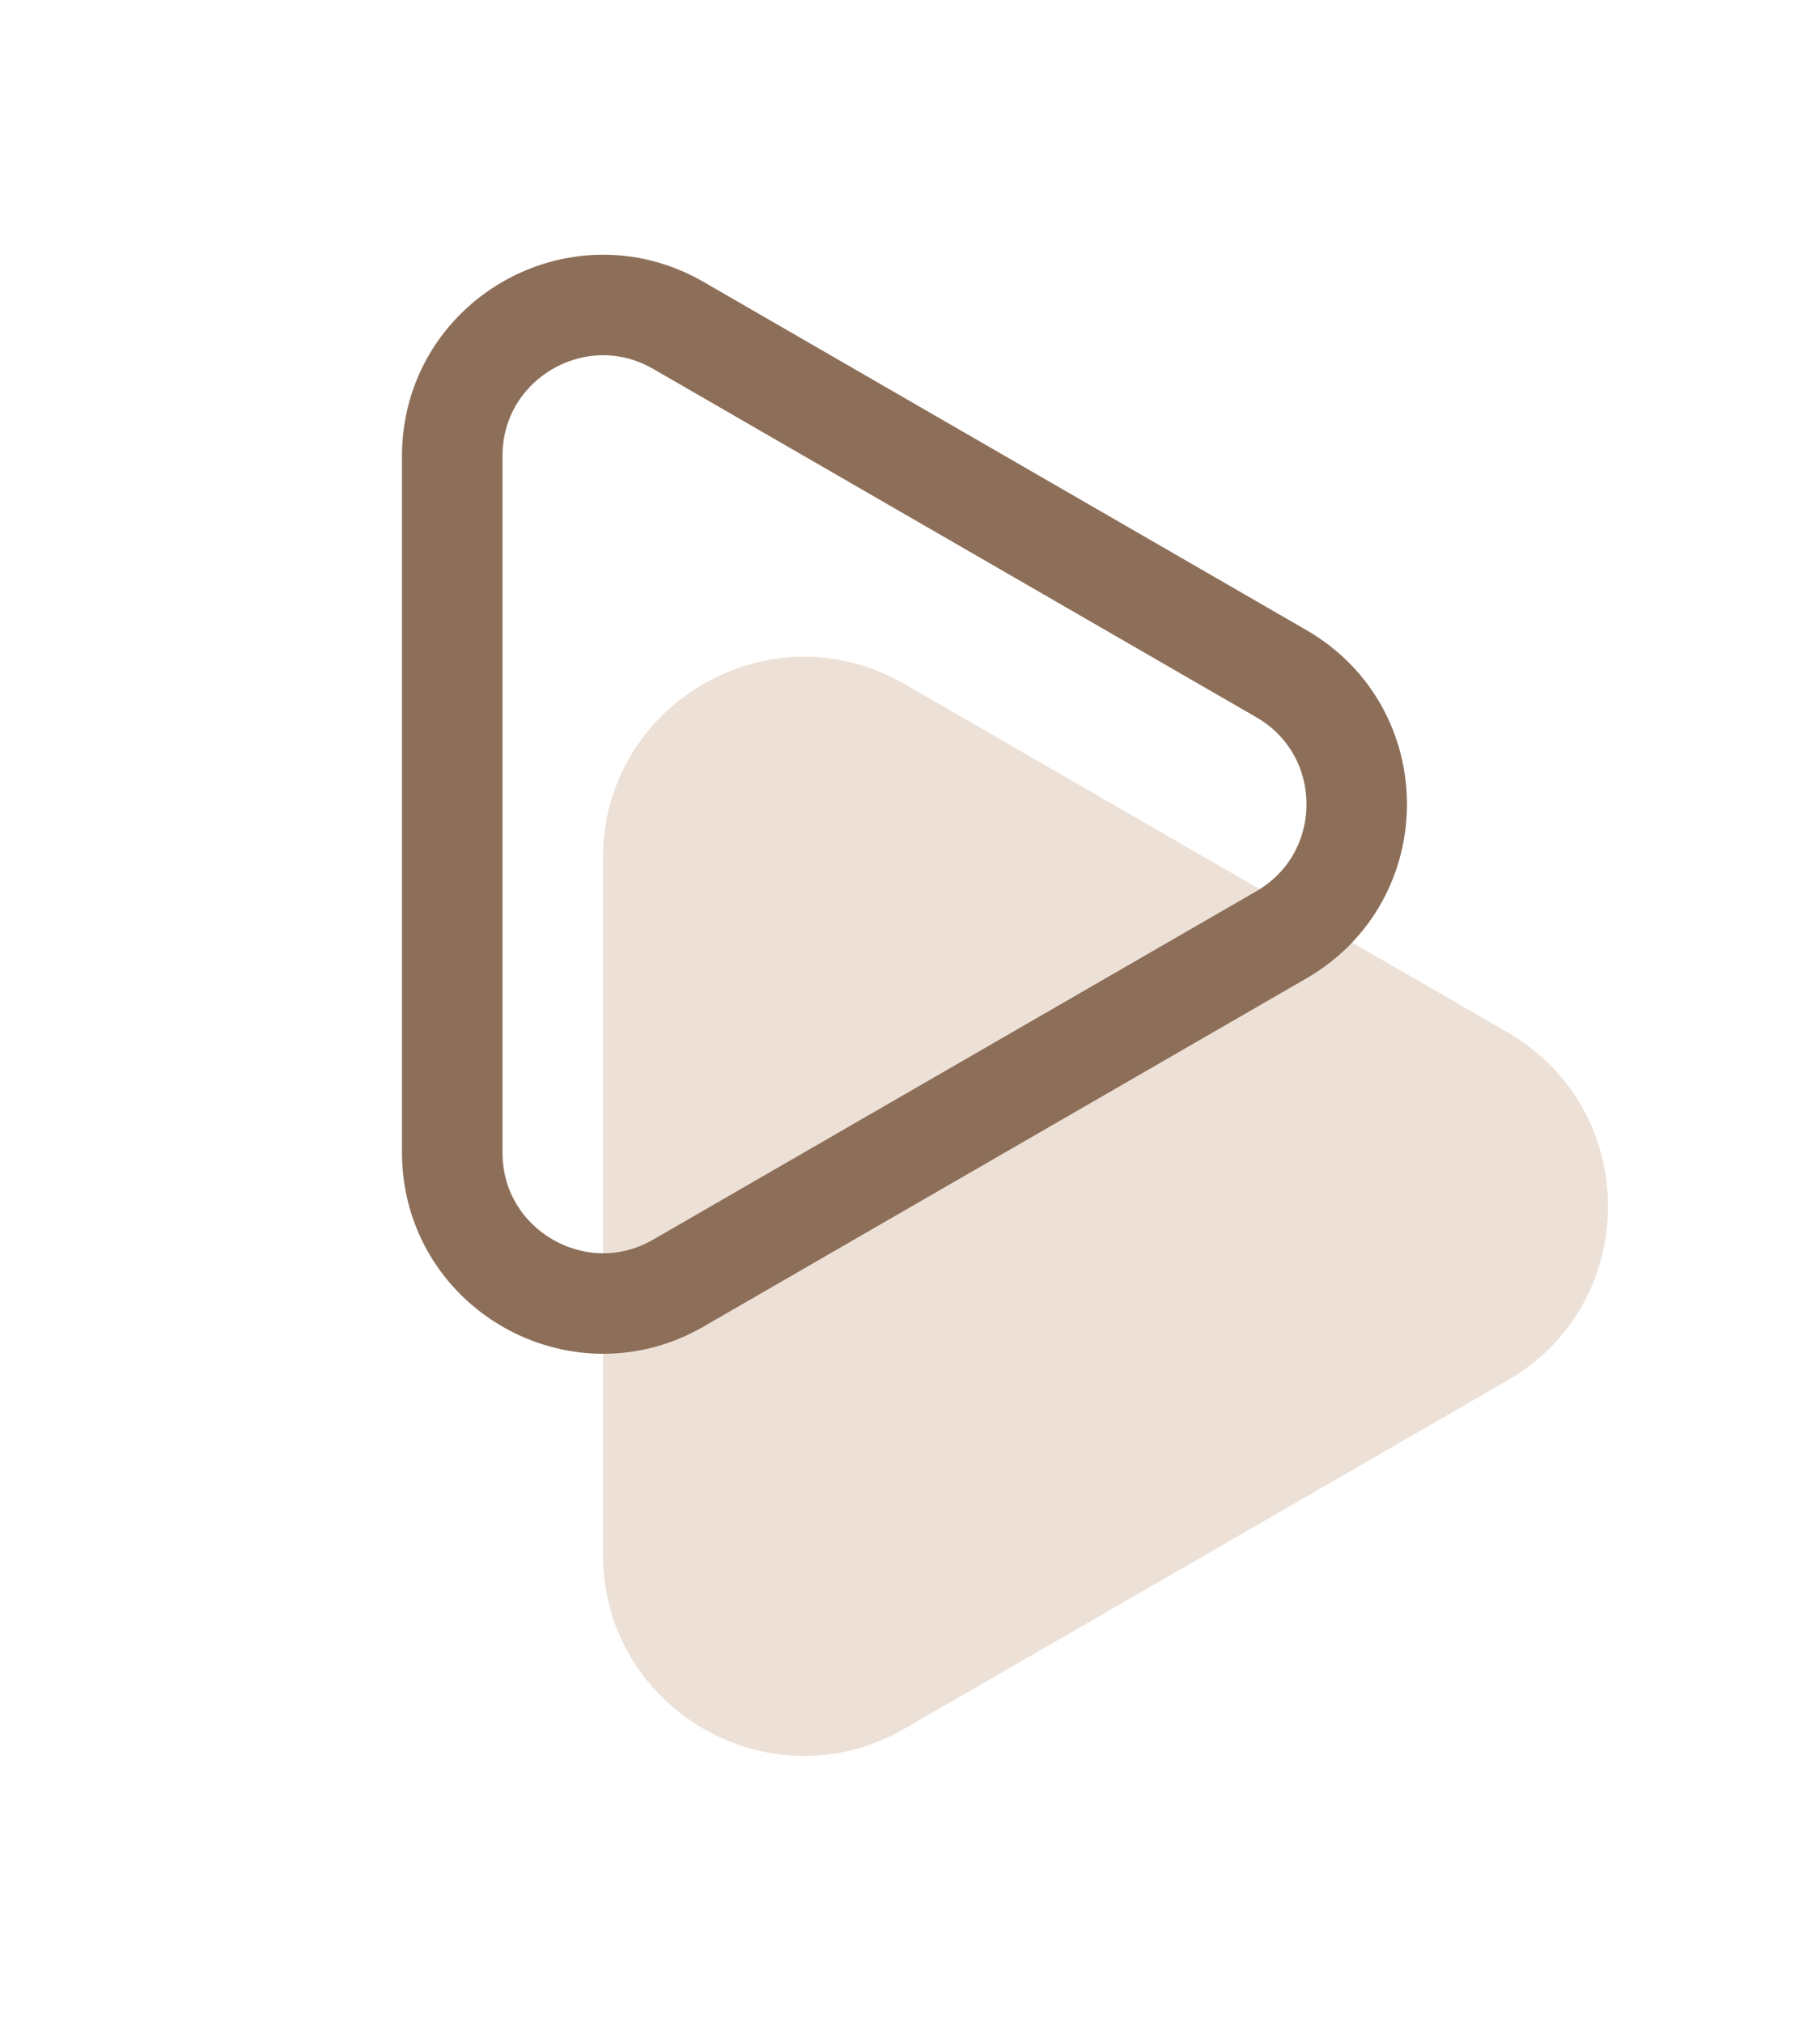
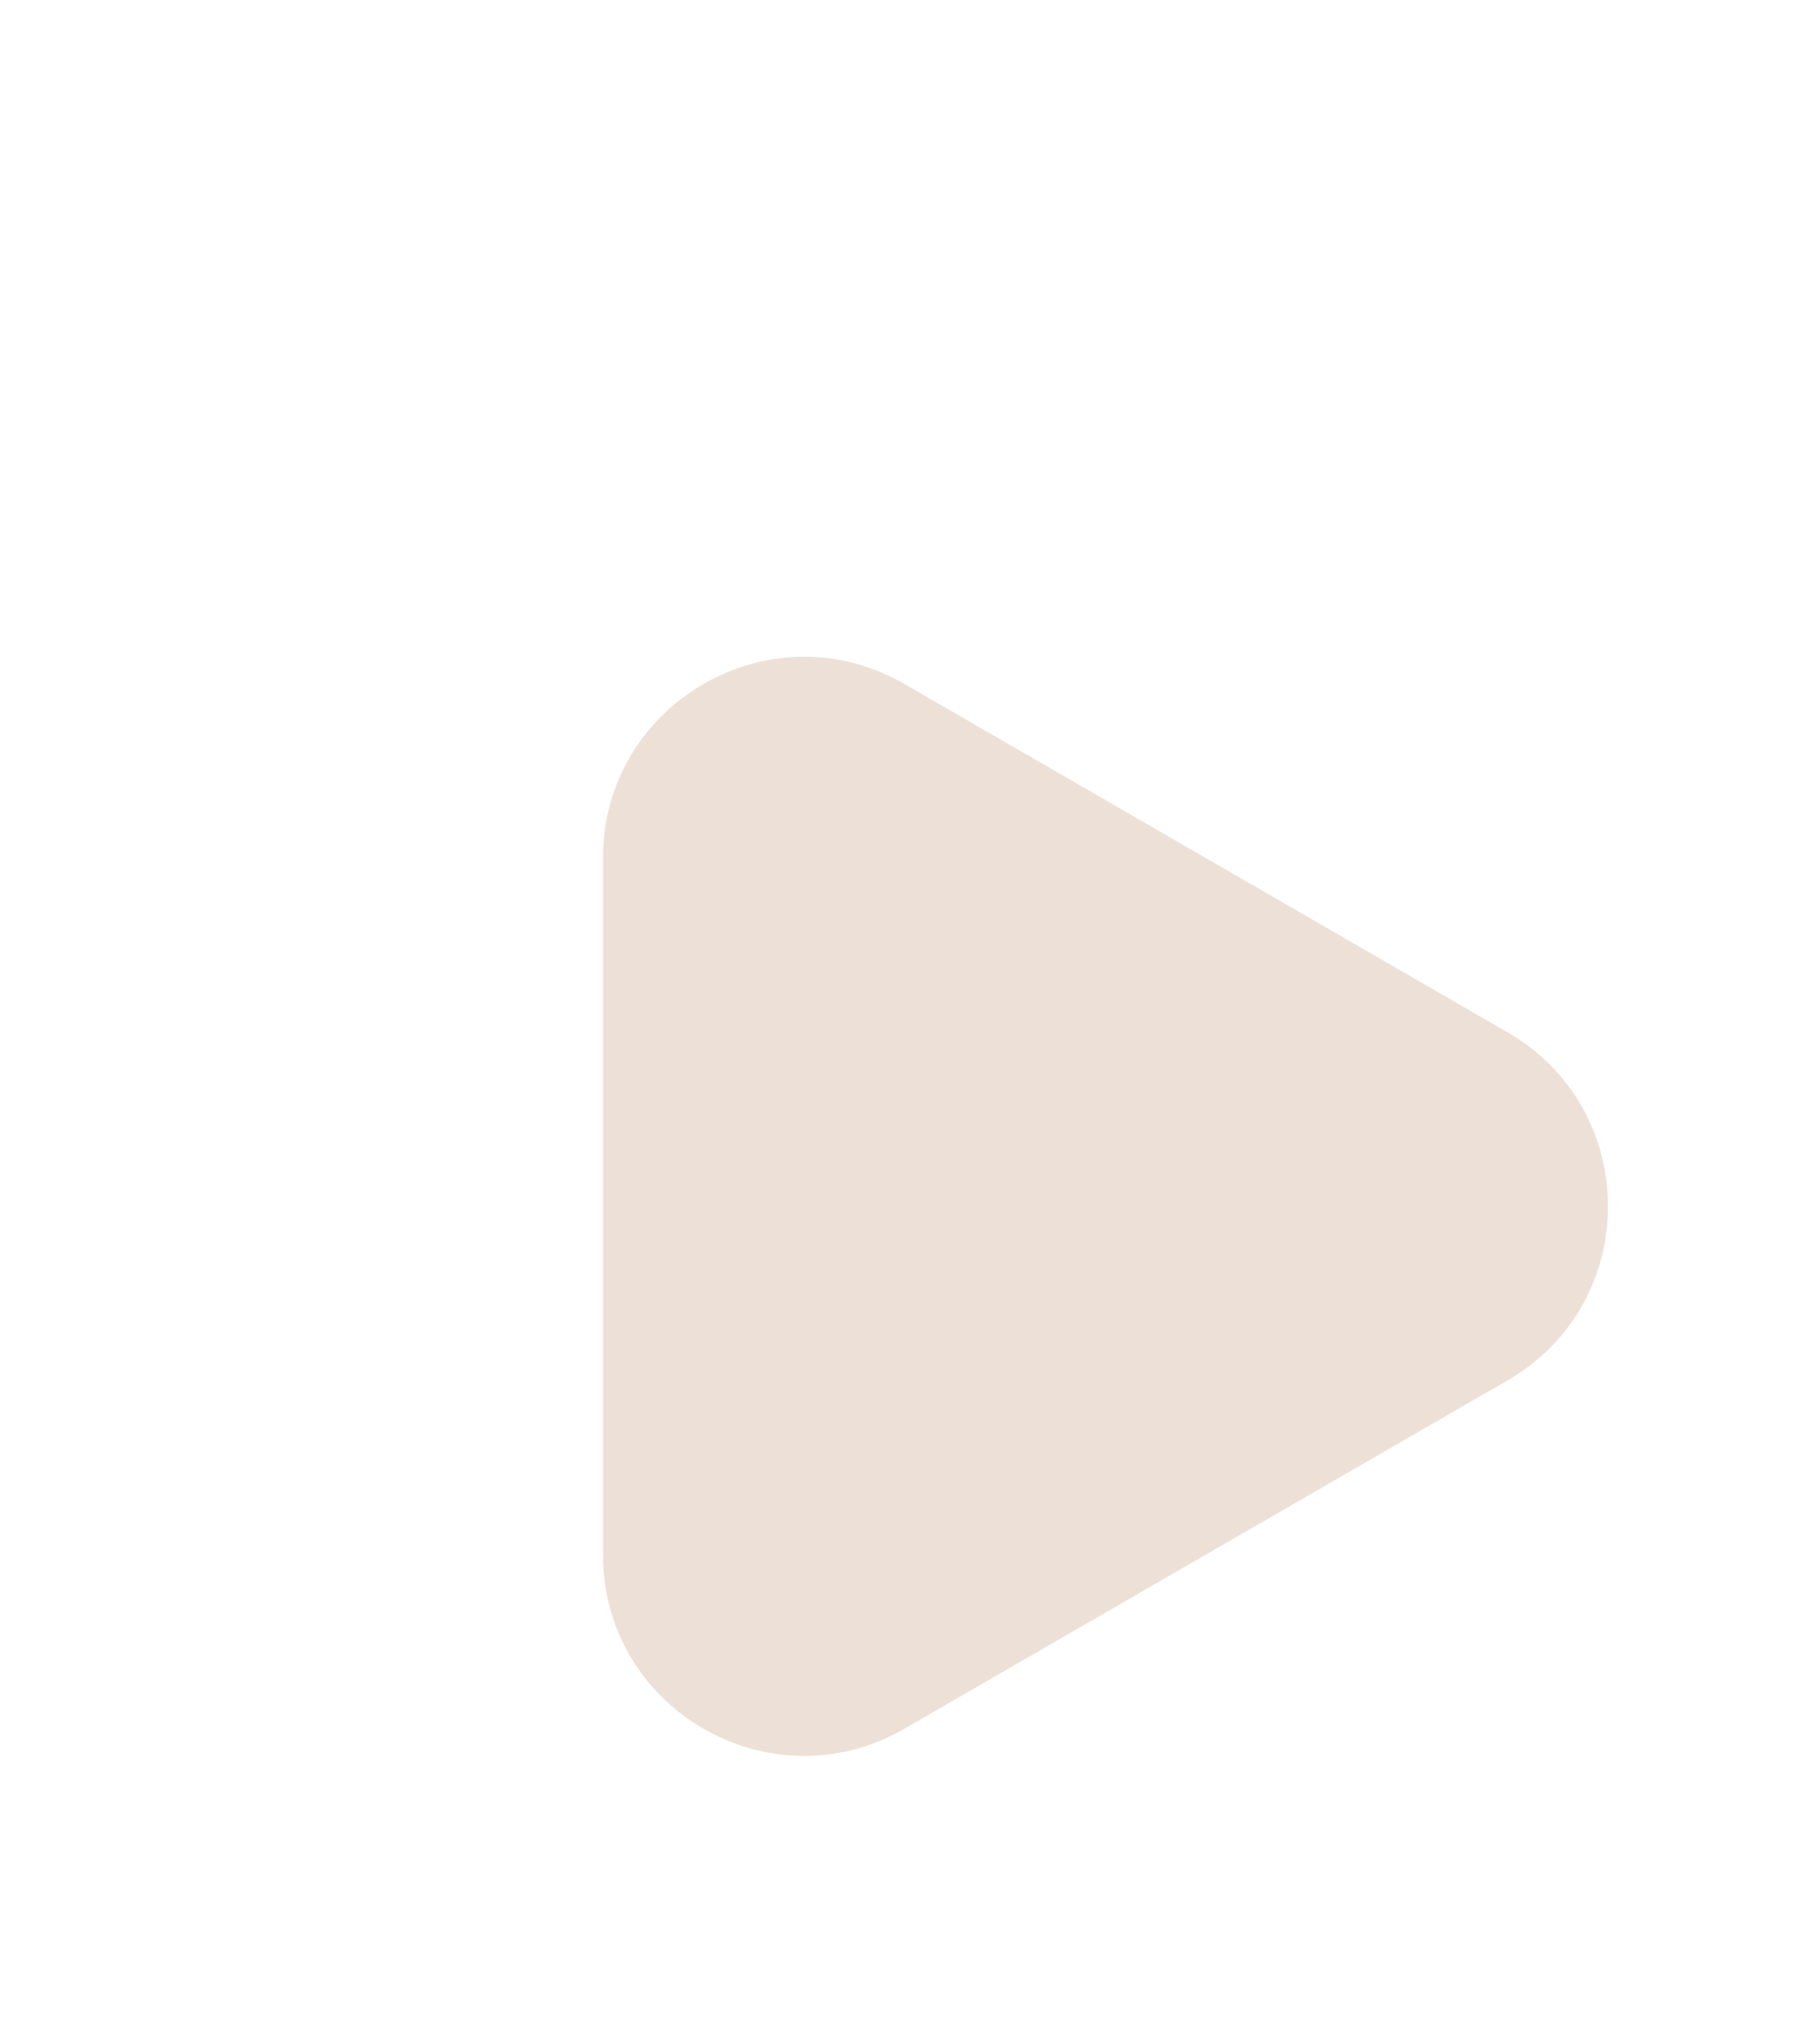
<svg xmlns="http://www.w3.org/2000/svg" width="27" height="30" viewBox="0 0 27 30" fill="none">
  <path d="M22.364 15.309C24.352 16.456 24.352 19.326 22.364 20.473L13.418 25.638C11.43 26.786 8.945 25.351 8.945 23.056L8.945 12.726C8.945 10.431 11.43 8.996 13.418 10.144L22.364 15.309Z" fill="#EDE1D7" />
-   <path d="M19.009 9.991C20.5 10.851 20.5 13.003 19.009 13.864L10.064 19.029C8.573 19.89 6.709 18.814 6.709 17.092L6.709 6.763C6.709 5.041 8.573 3.965 10.064 4.826L19.009 9.991Z" stroke="#8D6F59" stroke-width="1.491" />
</svg>